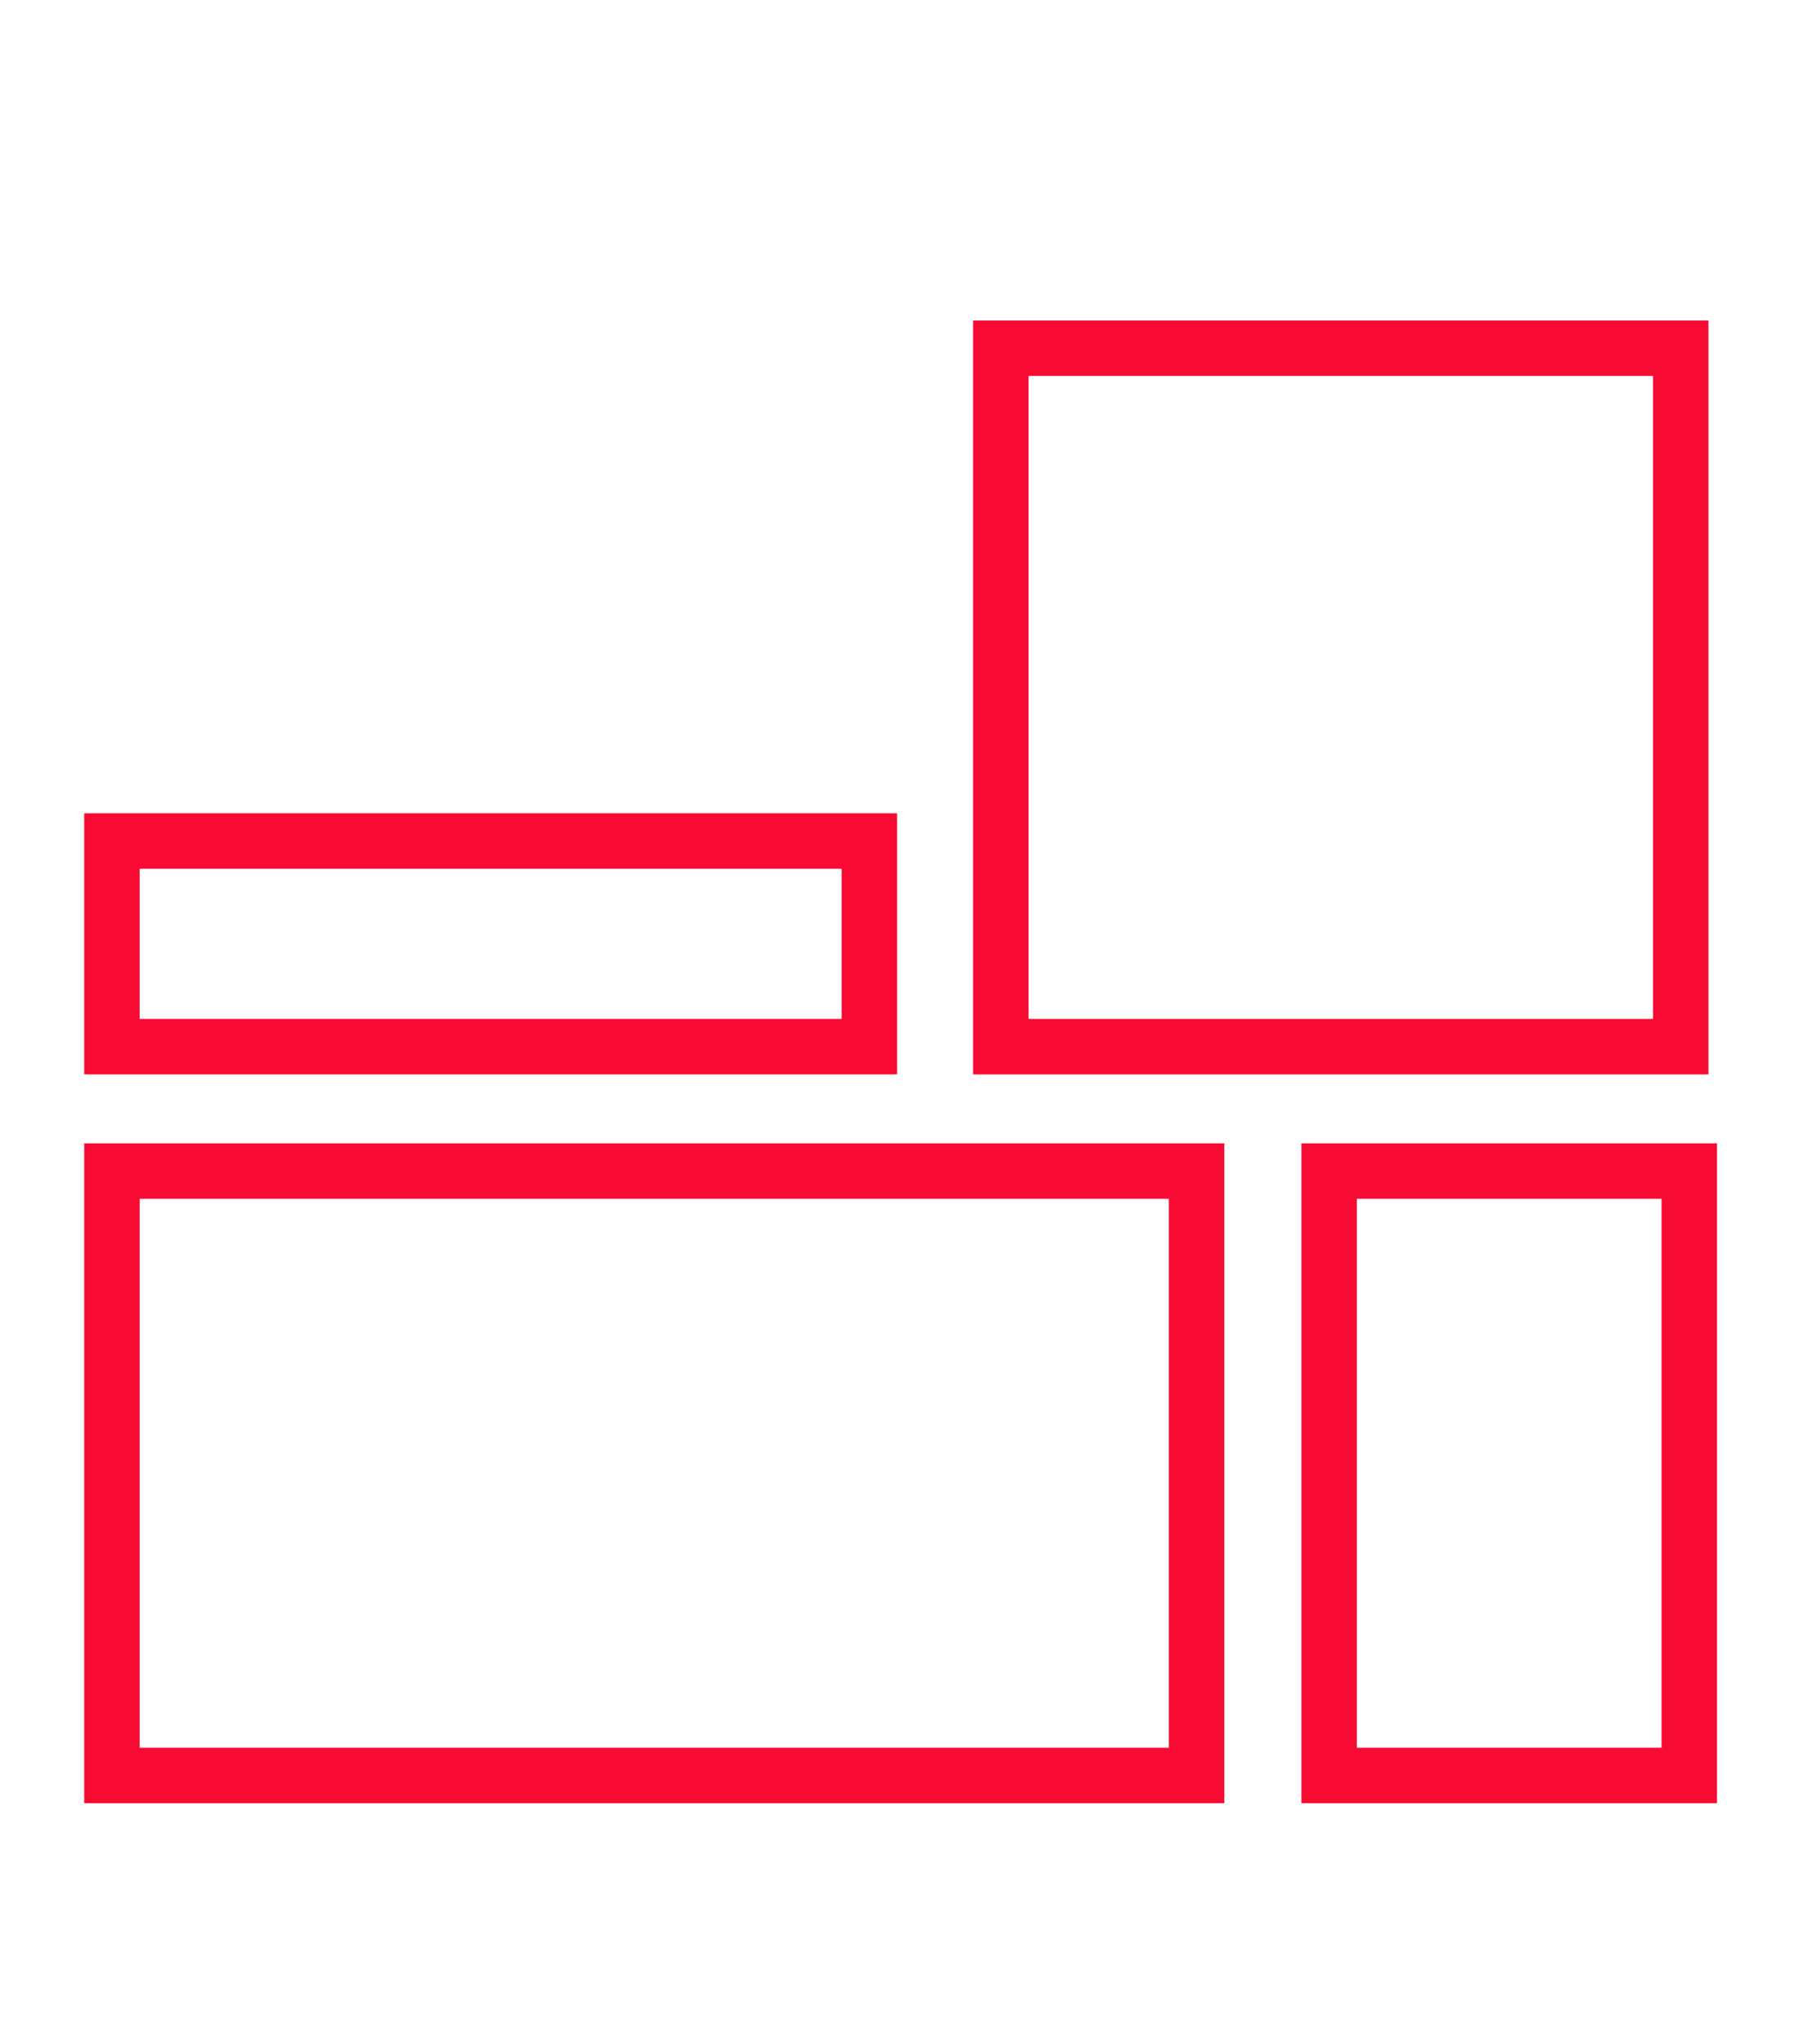
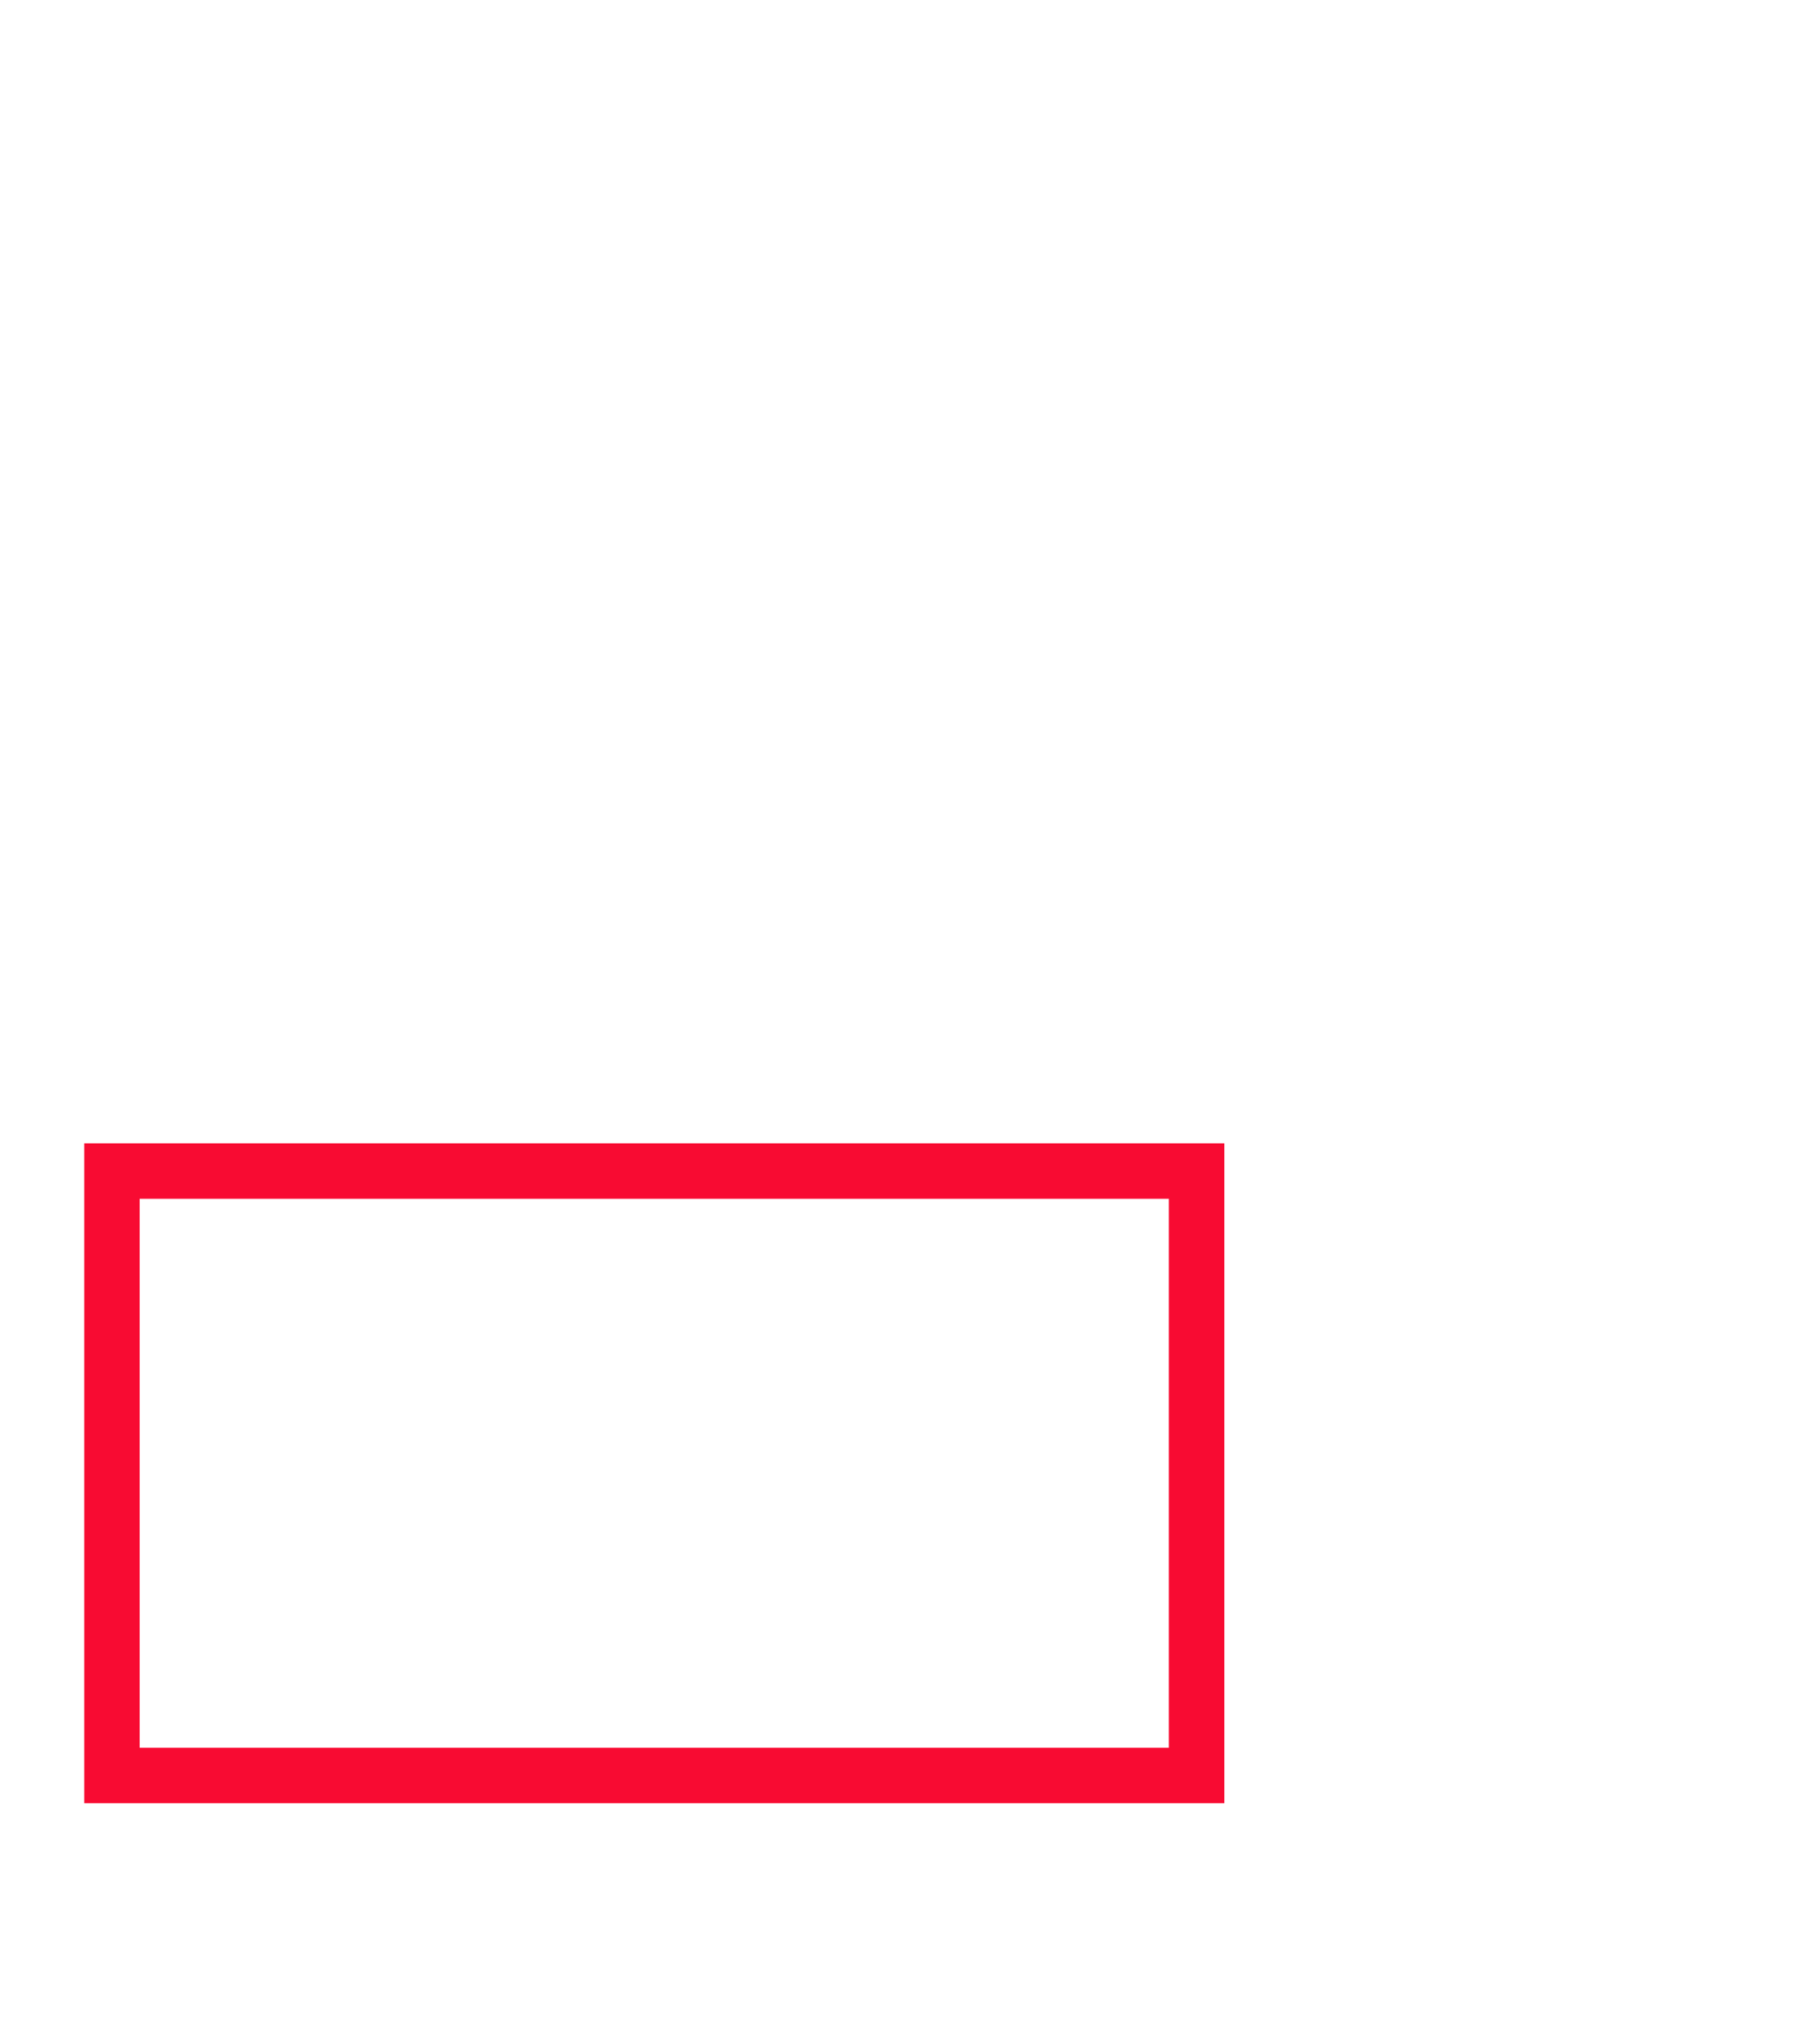
<svg xmlns="http://www.w3.org/2000/svg" xml:space="preserve" width="11.5mm" height="13mm" version="1.1" style="shape-rendering:geometricPrecision; text-rendering:geometricPrecision; image-rendering:optimizeQuality; fill-rule:evenodd; clip-rule:evenodd" viewBox="0 0 1150 1300" data-name="ÃÂ¡ÃÂ»ÃÂ¾ÃÂ¹ 1">
  <defs>
    <style type="text/css">
   
    .str0 {stroke:#F80B32;stroke-width:35.28;stroke-miterlimit:22.926}
    .fil0 {fill:none}
   
  </style>
  </defs>
  <g id="Слой_x0020_1">
-     <rect class="fil0" x="-5316.33" y="-368.16" width="1975.82" height="1975.82" />
-     <rect class="fil0 str0" x="636.58" y="221.45" width="432.47" height="444.21" />
-     <rect class="fil0 str0" x="71.21" y="534.89" width="481.75" height="130.76" />
    <rect class="fil0 str0" x="71.21" y="744.78" width="689.89" height="384.41" />
-     <rect class="fil0 str0" x="845.4" y="744.78" width="229.08" height="384.41" />
  </g>
</svg>